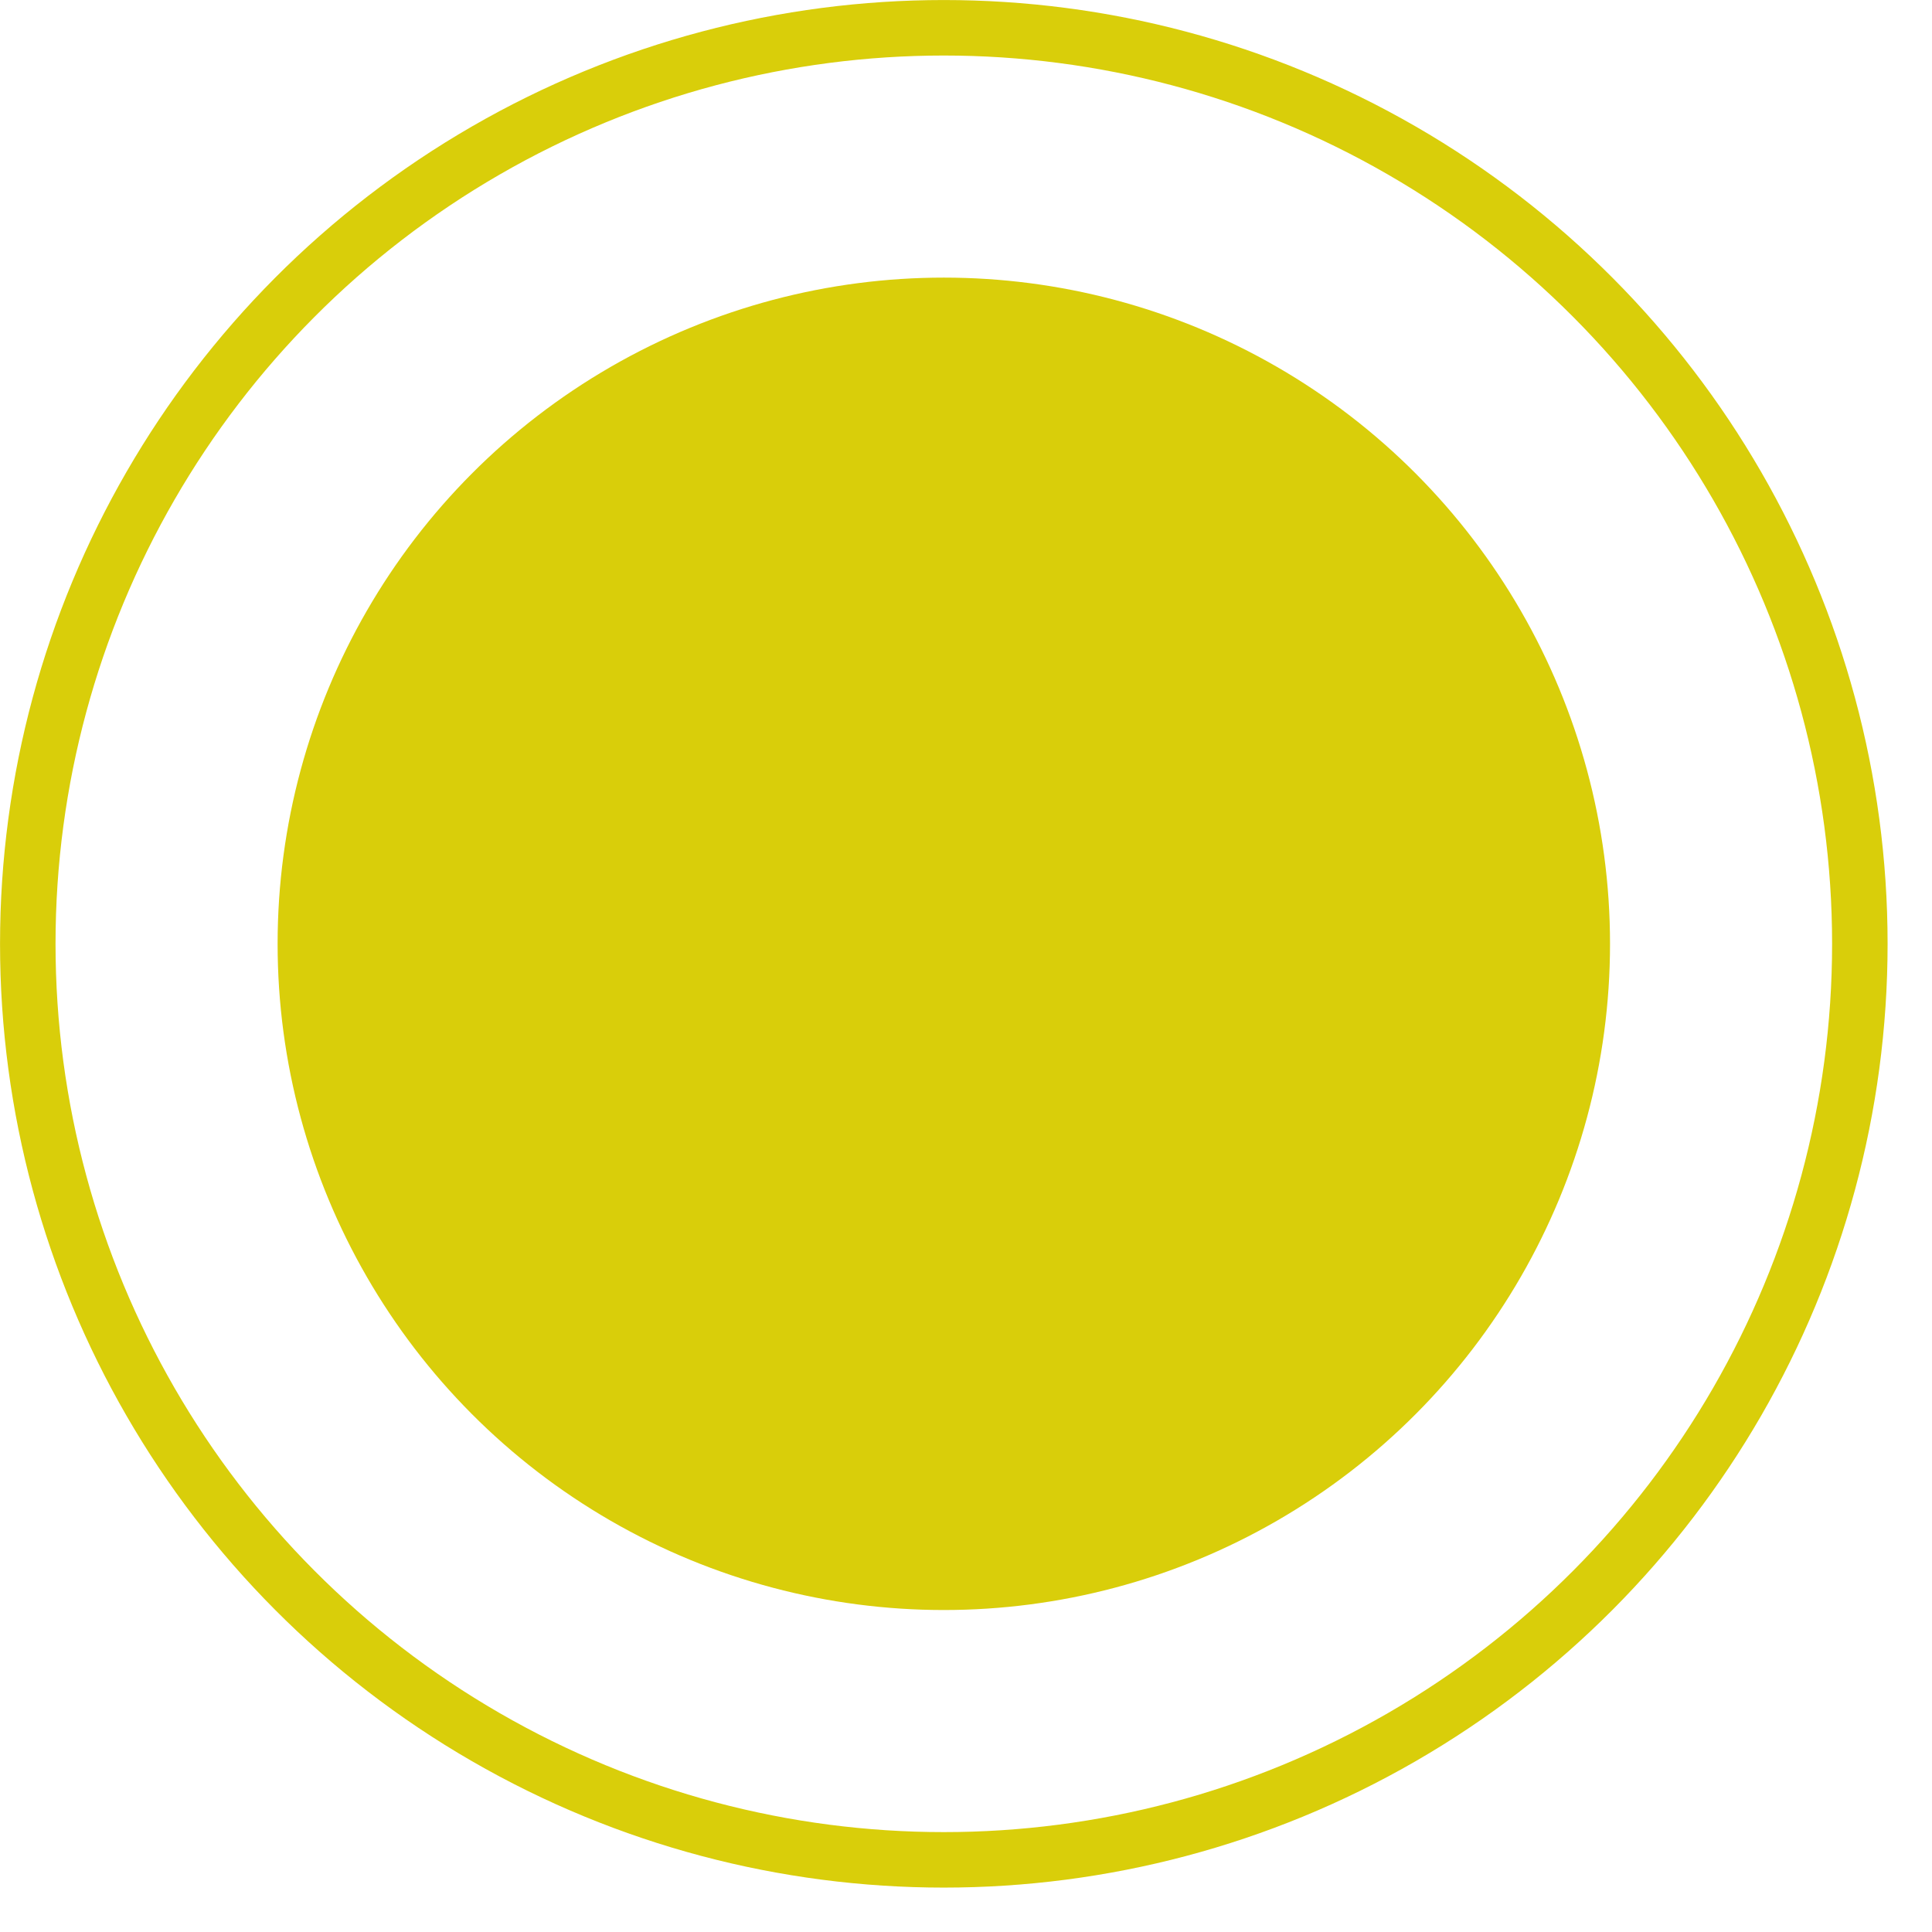
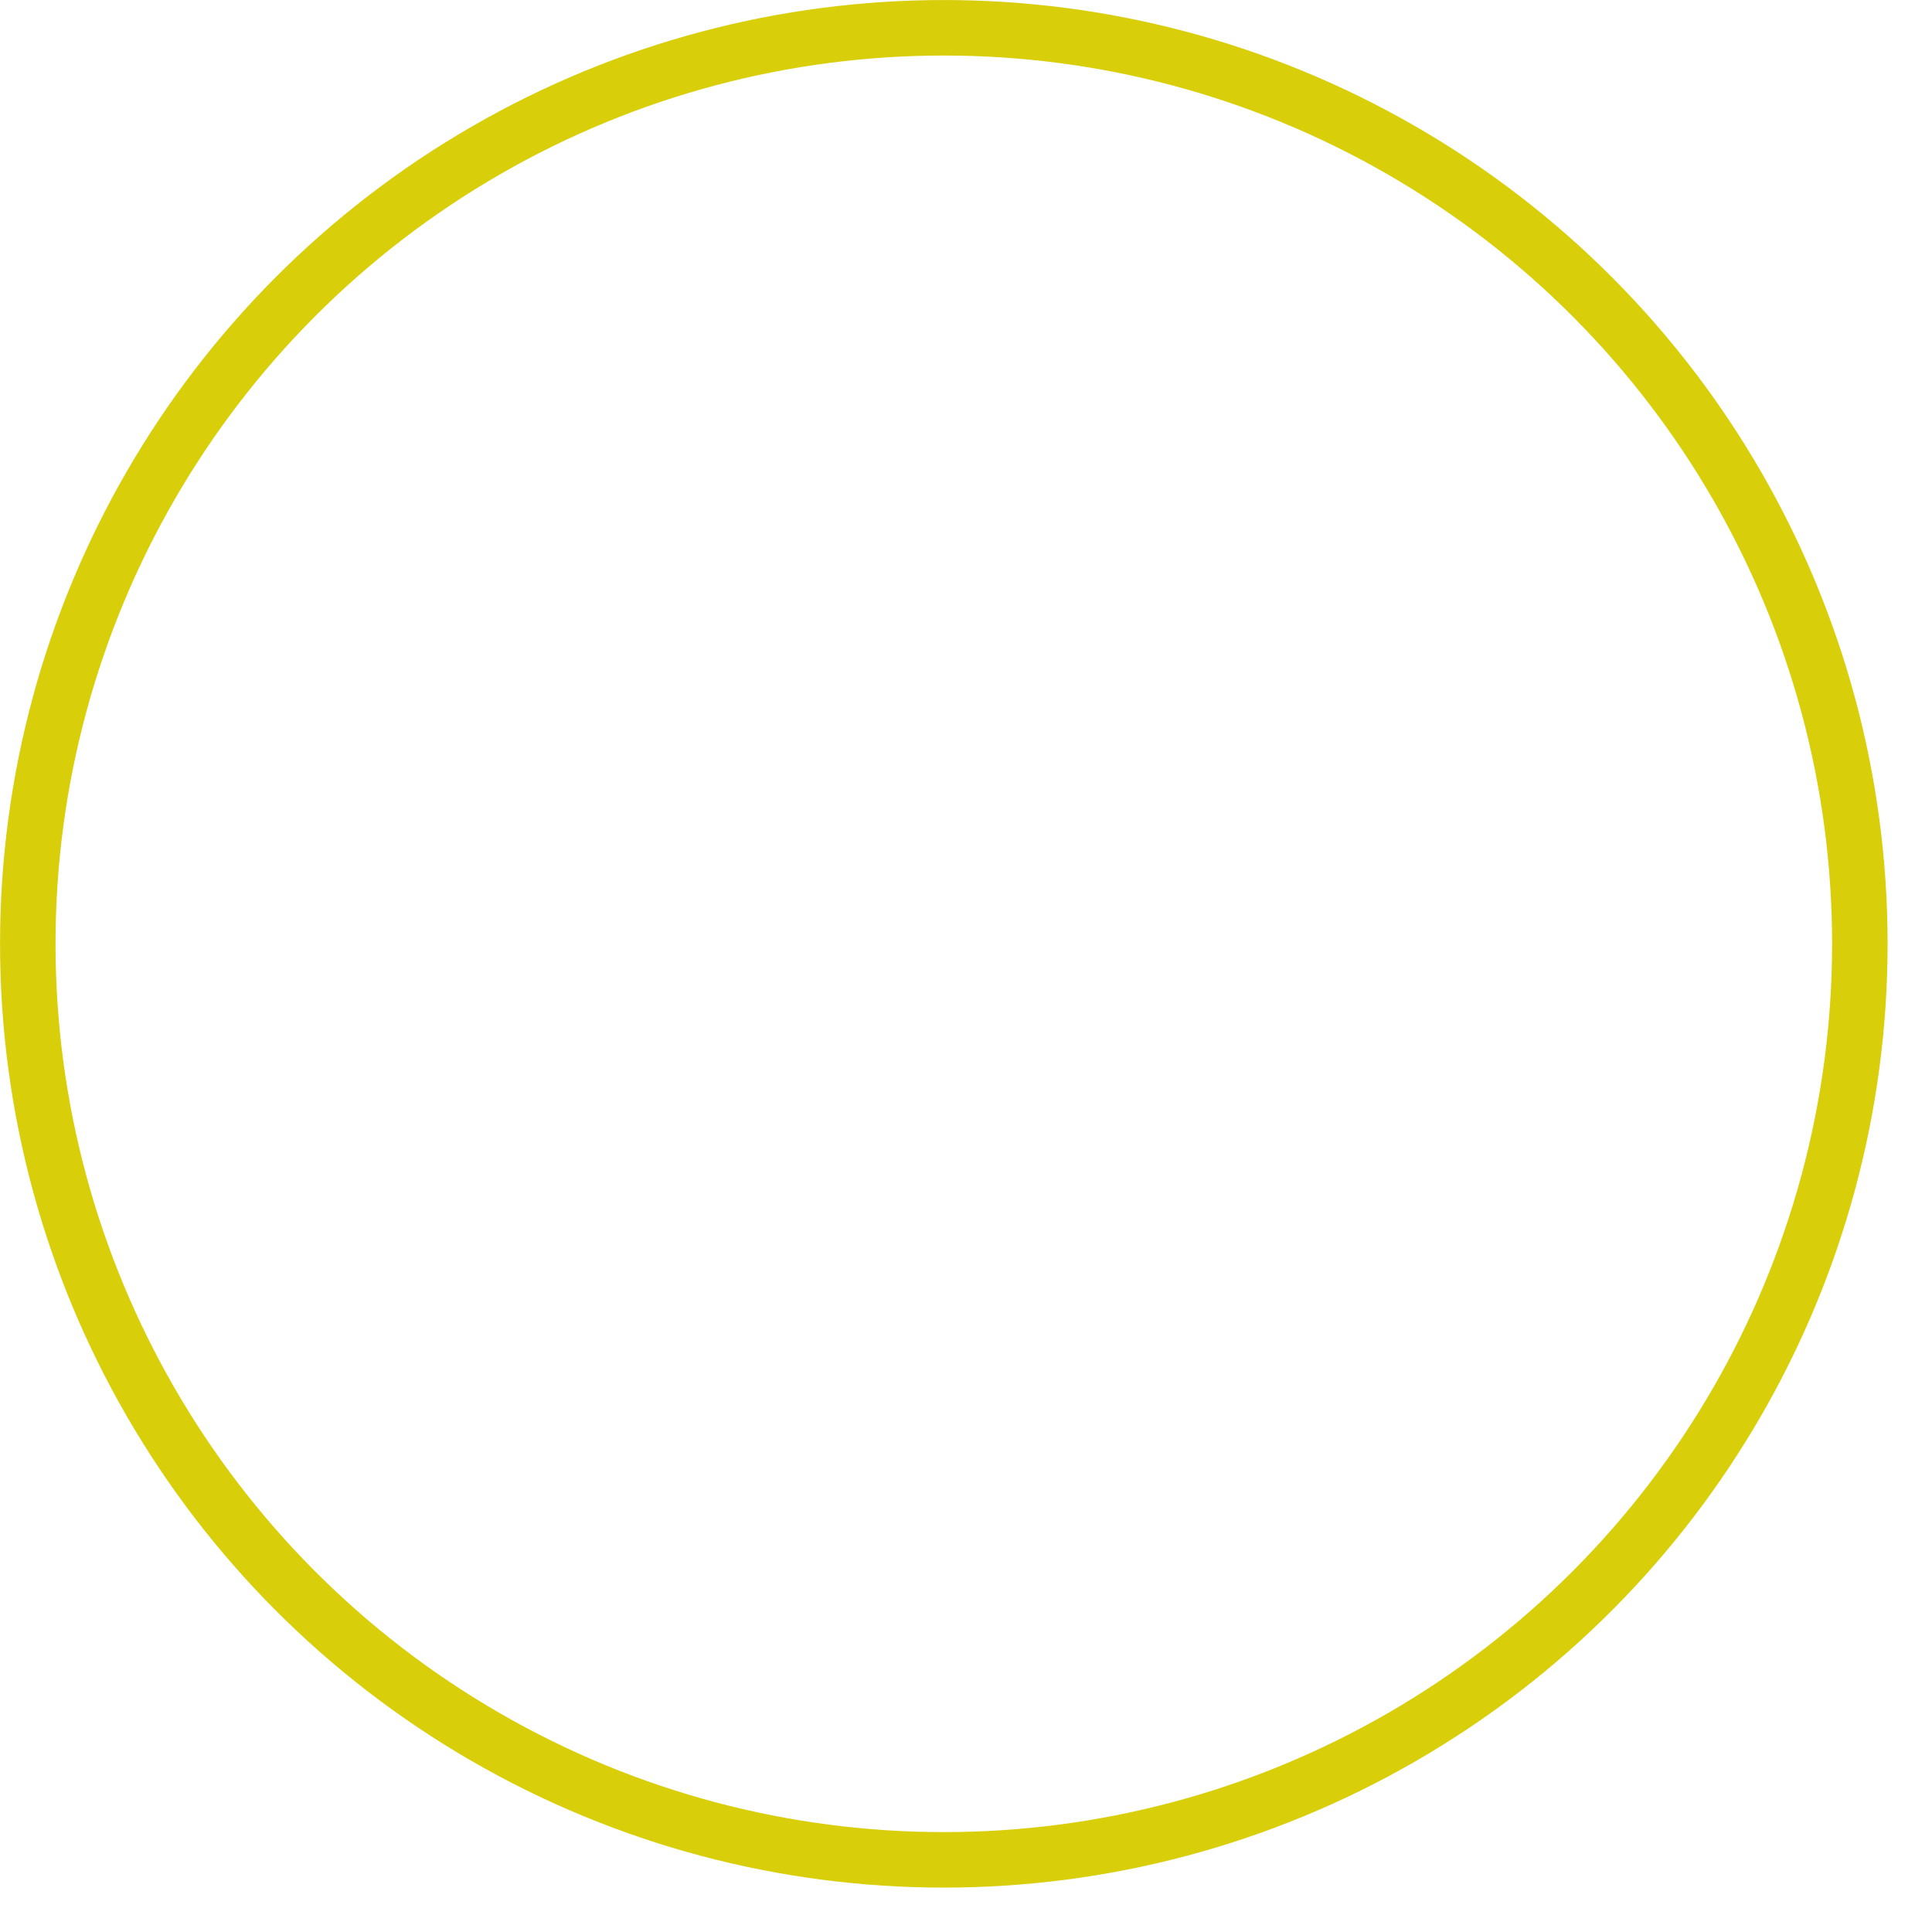
<svg xmlns="http://www.w3.org/2000/svg" width="29" height="29" viewBox="0 0 29 29" fill="none">
  <g filter="url(#filter0_f_5_4228)">
-     <circle cx="14.167" cy="14.167" r="10" fill="#D9CE0A" />
-   </g>
+     </g>
  <circle cx="14.167" cy="14.167" r="13.75" stroke="#D9CE0A" stroke-width="0.833" />
  <defs>
    <filter id="filter0_f_5_4228" x="0.833" y="0.833" width="26.667" height="26.667" filterUnits="userSpaceOnUse" color-interpolation-filters="sRGB">
      <feFlood flood-opacity="0" result="BackgroundImageFix" />
      <feBlend mode="normal" in="SourceGraphic" in2="BackgroundImageFix" result="shape" />
      <feGaussianBlur stdDeviation="1.667" result="effect1_foregroundBlur_5_4228" />
    </filter>
  </defs>
</svg>